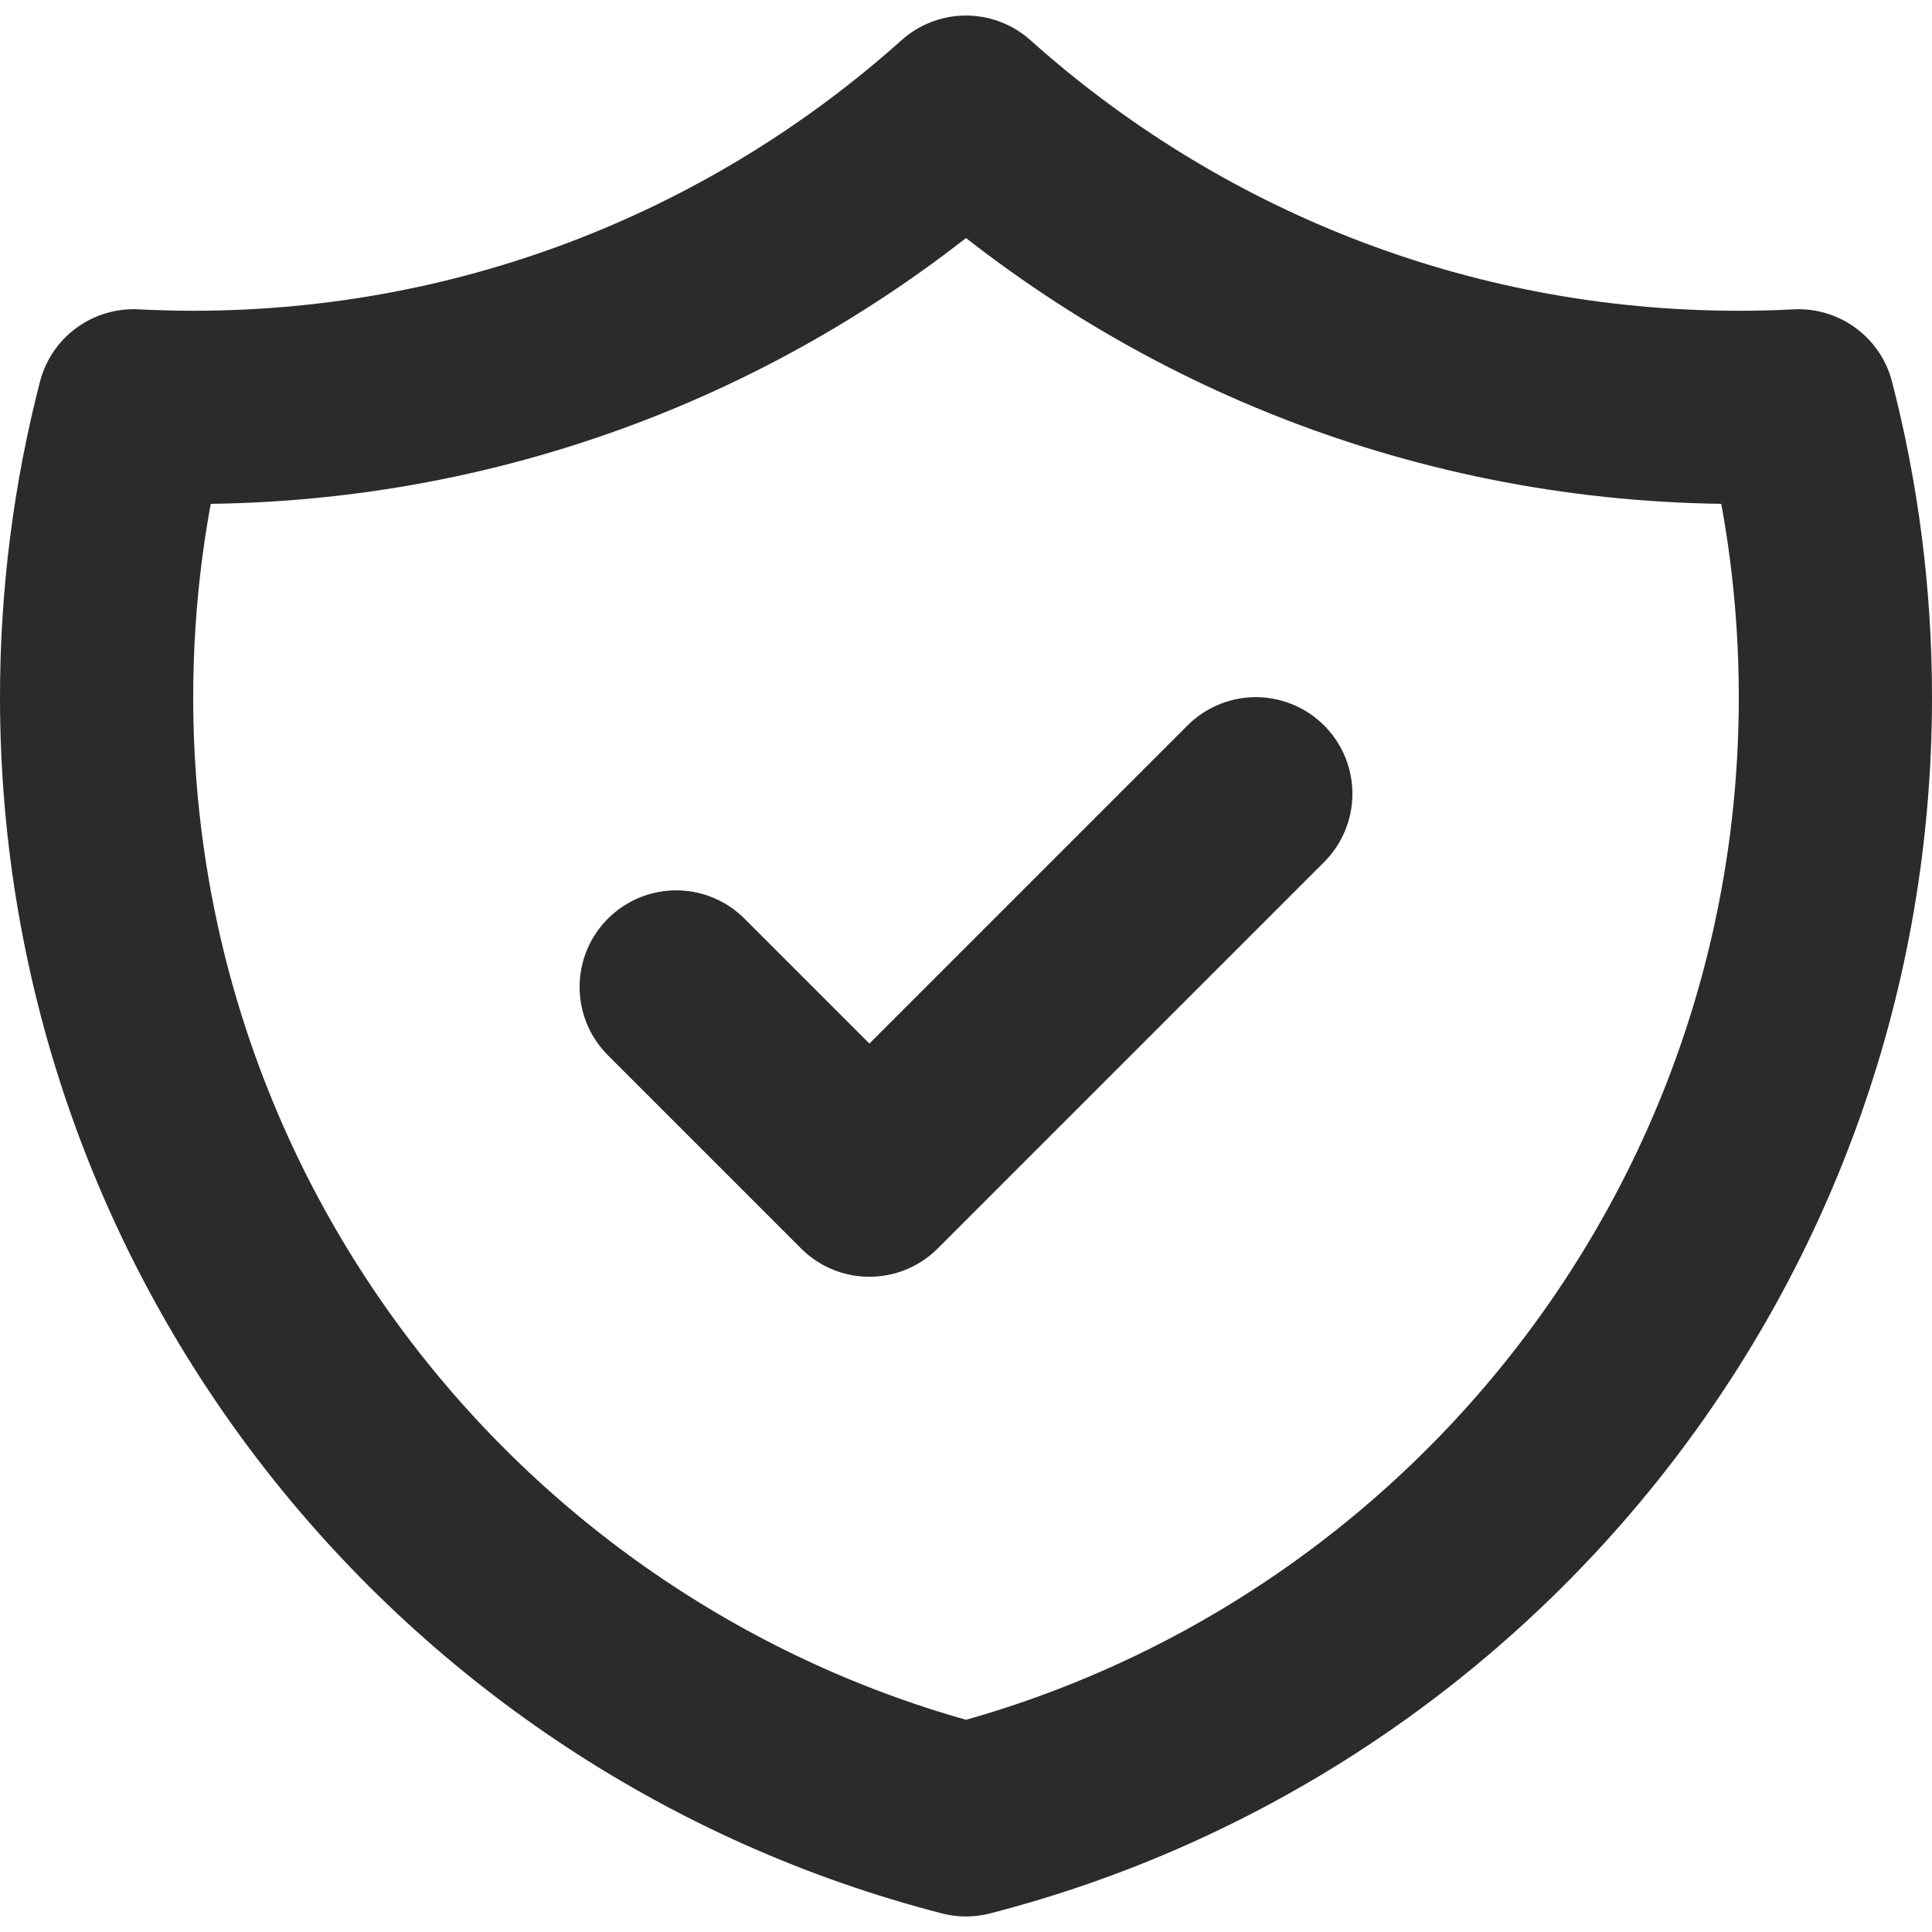
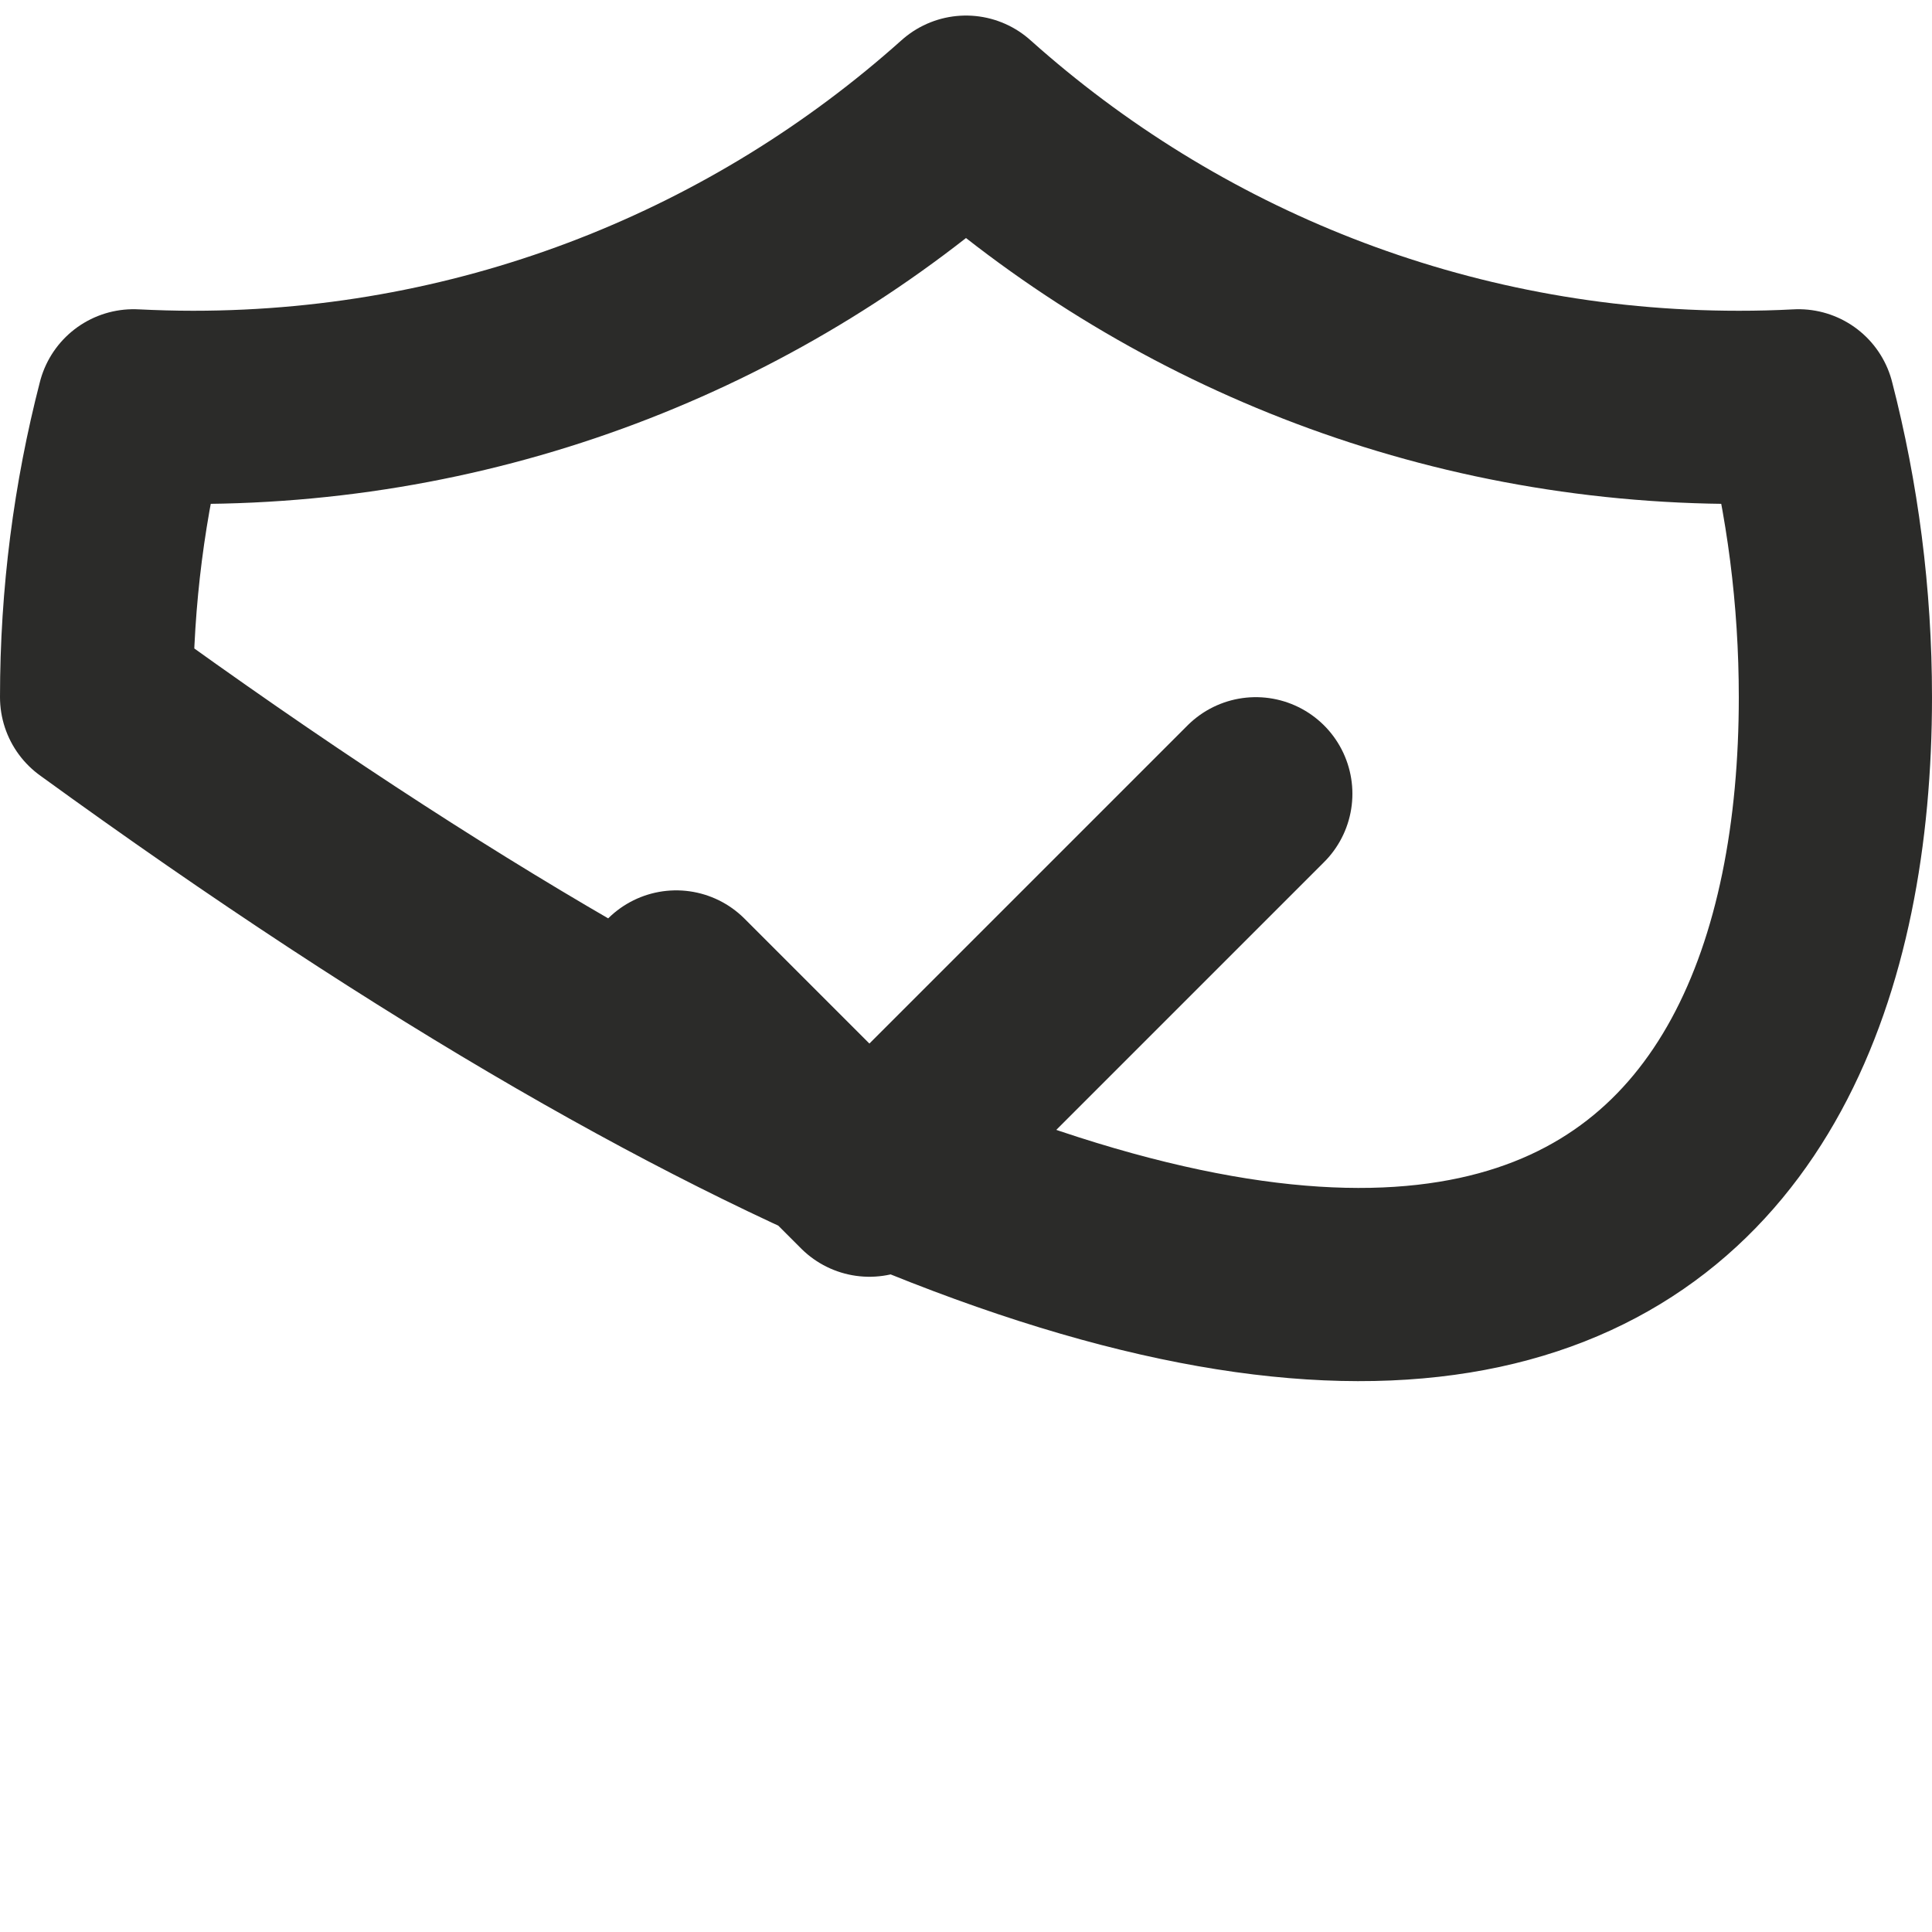
<svg xmlns="http://www.w3.org/2000/svg" width="20" height="20" viewBox="0 0 20 20" fill="none">
-   <path d="M7 10.217L9 12.217L13 8.217M18.618 4.201C18.413 4.212 18.207 4.217 18 4.217C14.927 4.217 12.123 3.061 10 1.161C7.877 3.061 5.073 4.217 2 4.217C1.793 4.217 1.587 4.211 1.382 4.201C1.133 5.165 1 6.175 1 7.217C1 12.808 4.824 17.507 10 18.839C15.176 17.507 19 12.808 19 7.217C19 6.175 18.867 5.165 18.618 4.201Z" stroke="#2B2B29" stroke-width="2" stroke-linecap="round" stroke-linejoin="round" />
+   <path d="M7 10.217L9 12.217L13 8.217M18.618 4.201C18.413 4.212 18.207 4.217 18 4.217C14.927 4.217 12.123 3.061 10 1.161C7.877 3.061 5.073 4.217 2 4.217C1.793 4.217 1.587 4.211 1.382 4.201C1.133 5.165 1 6.175 1 7.217C15.176 17.507 19 12.808 19 7.217C19 6.175 18.867 5.165 18.618 4.201Z" stroke="#2B2B29" stroke-width="2" stroke-linecap="round" stroke-linejoin="round" />
</svg>